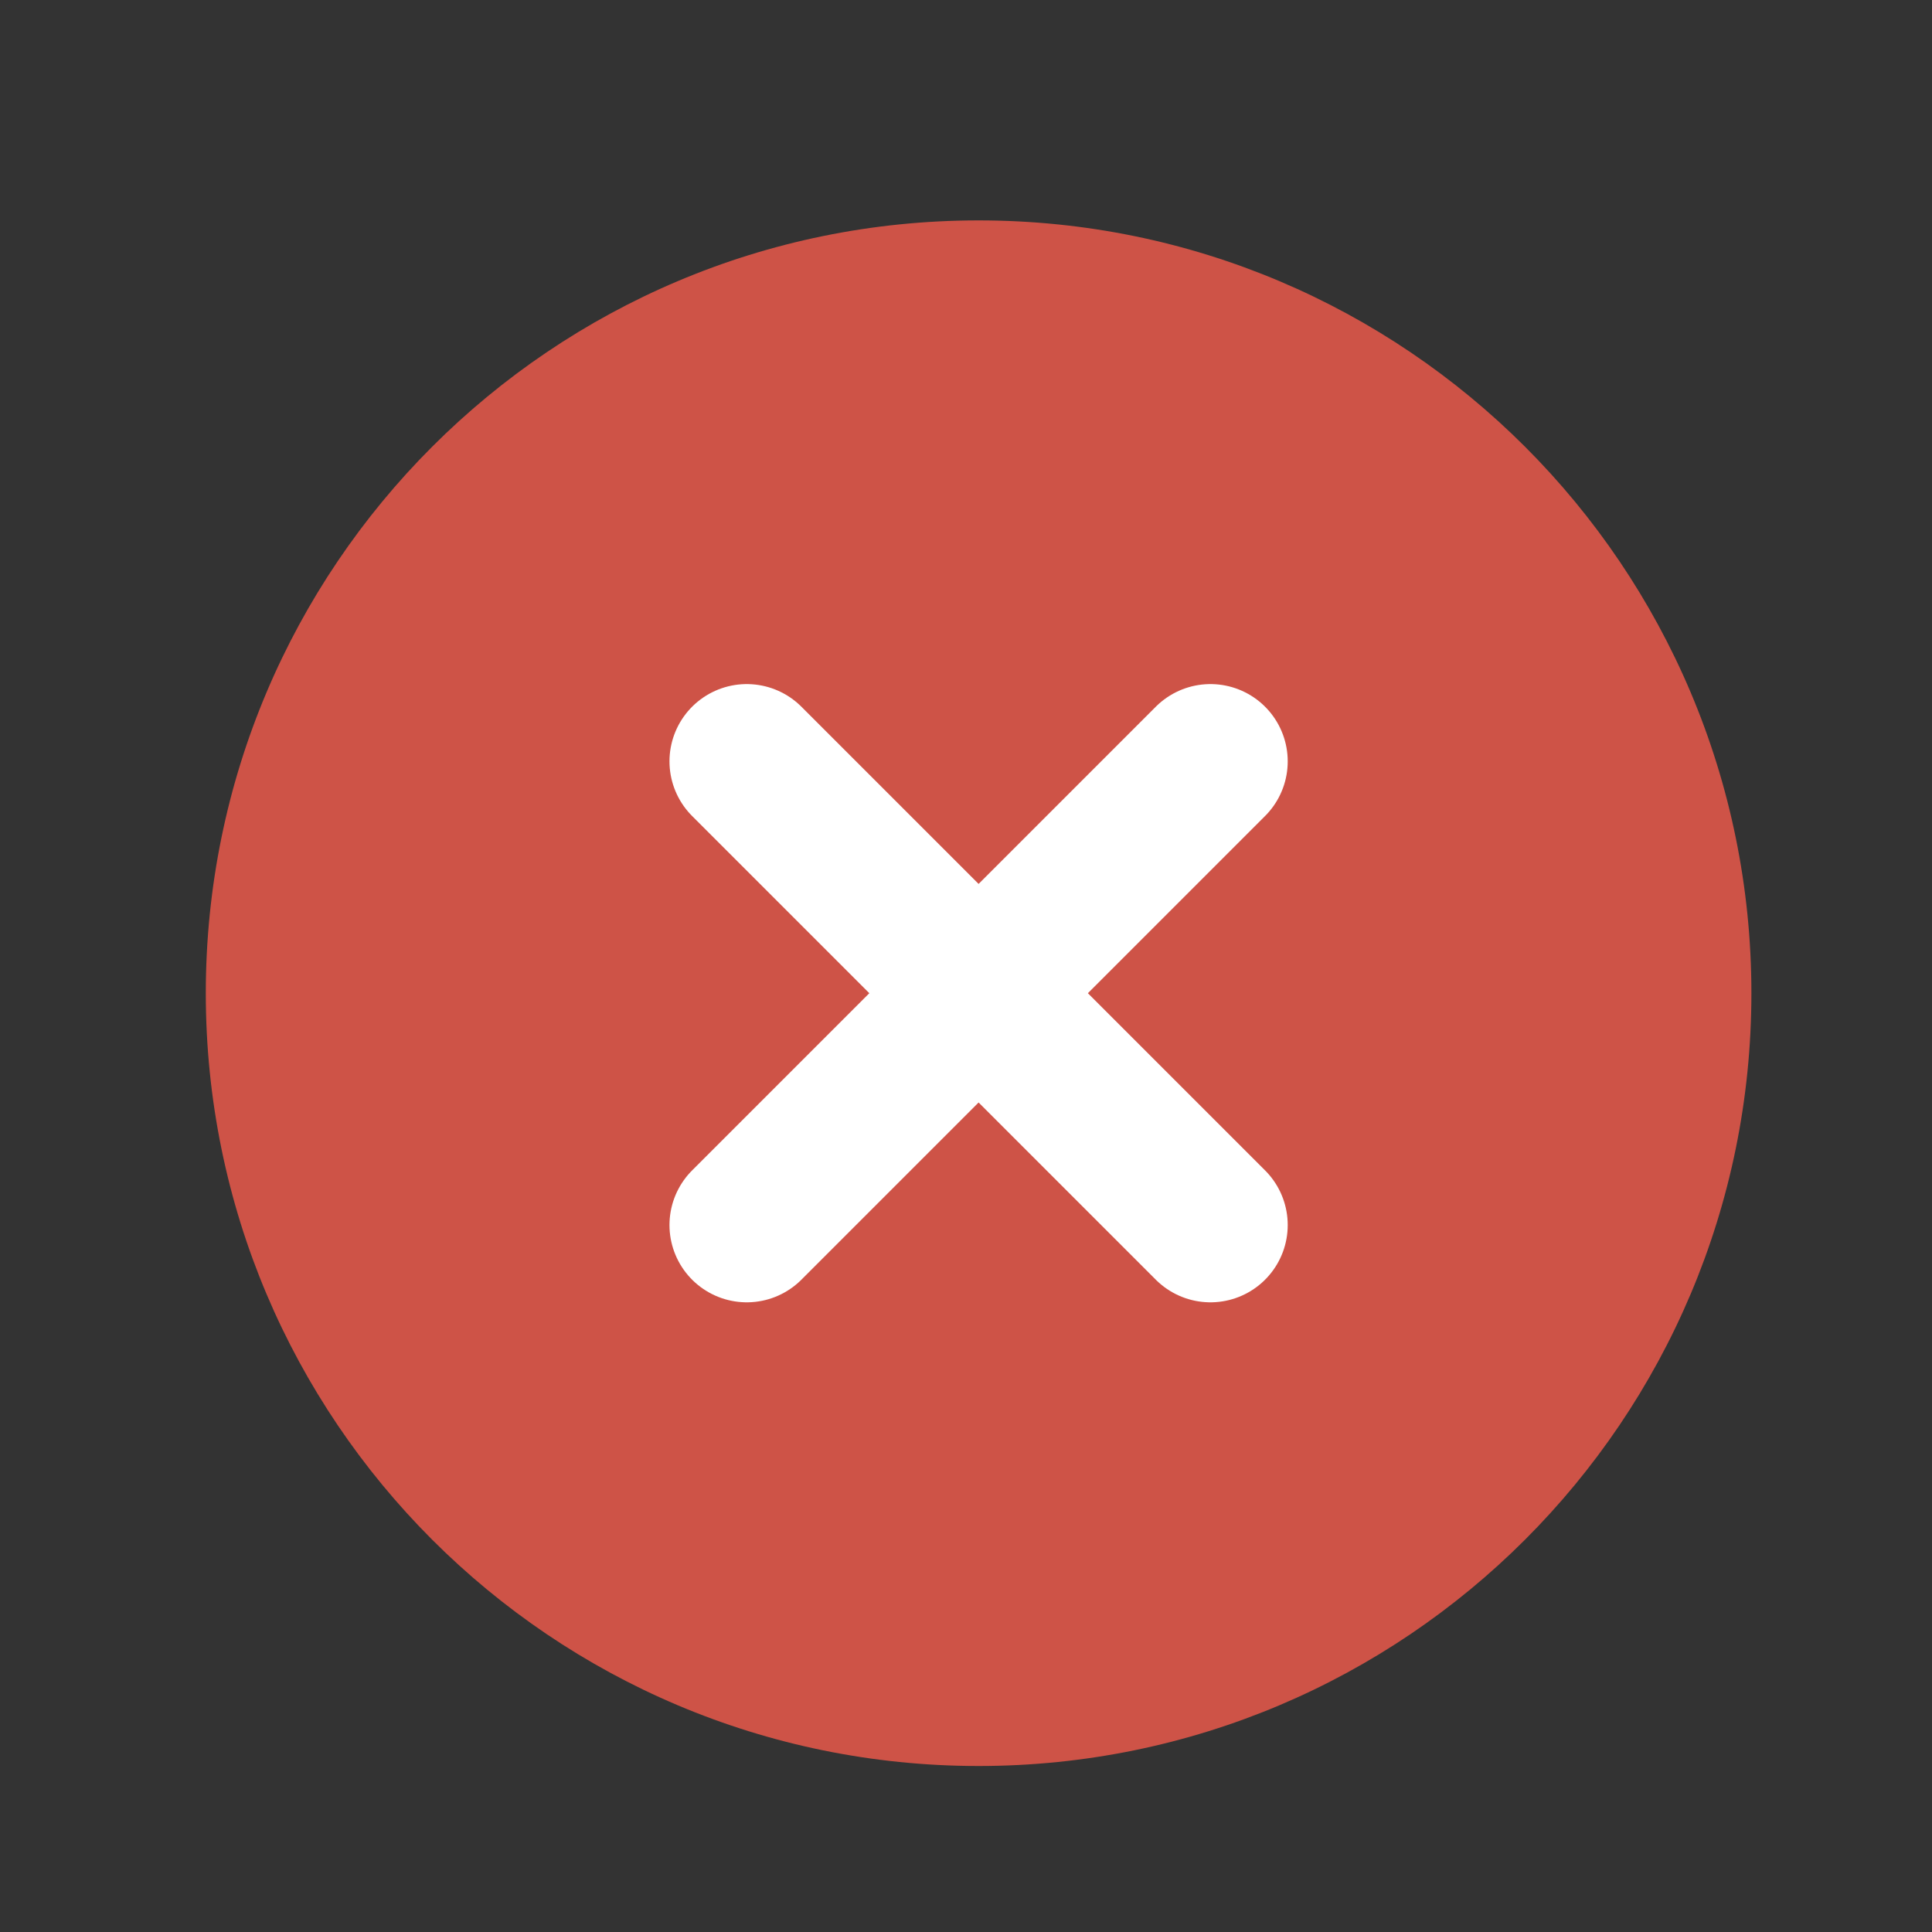
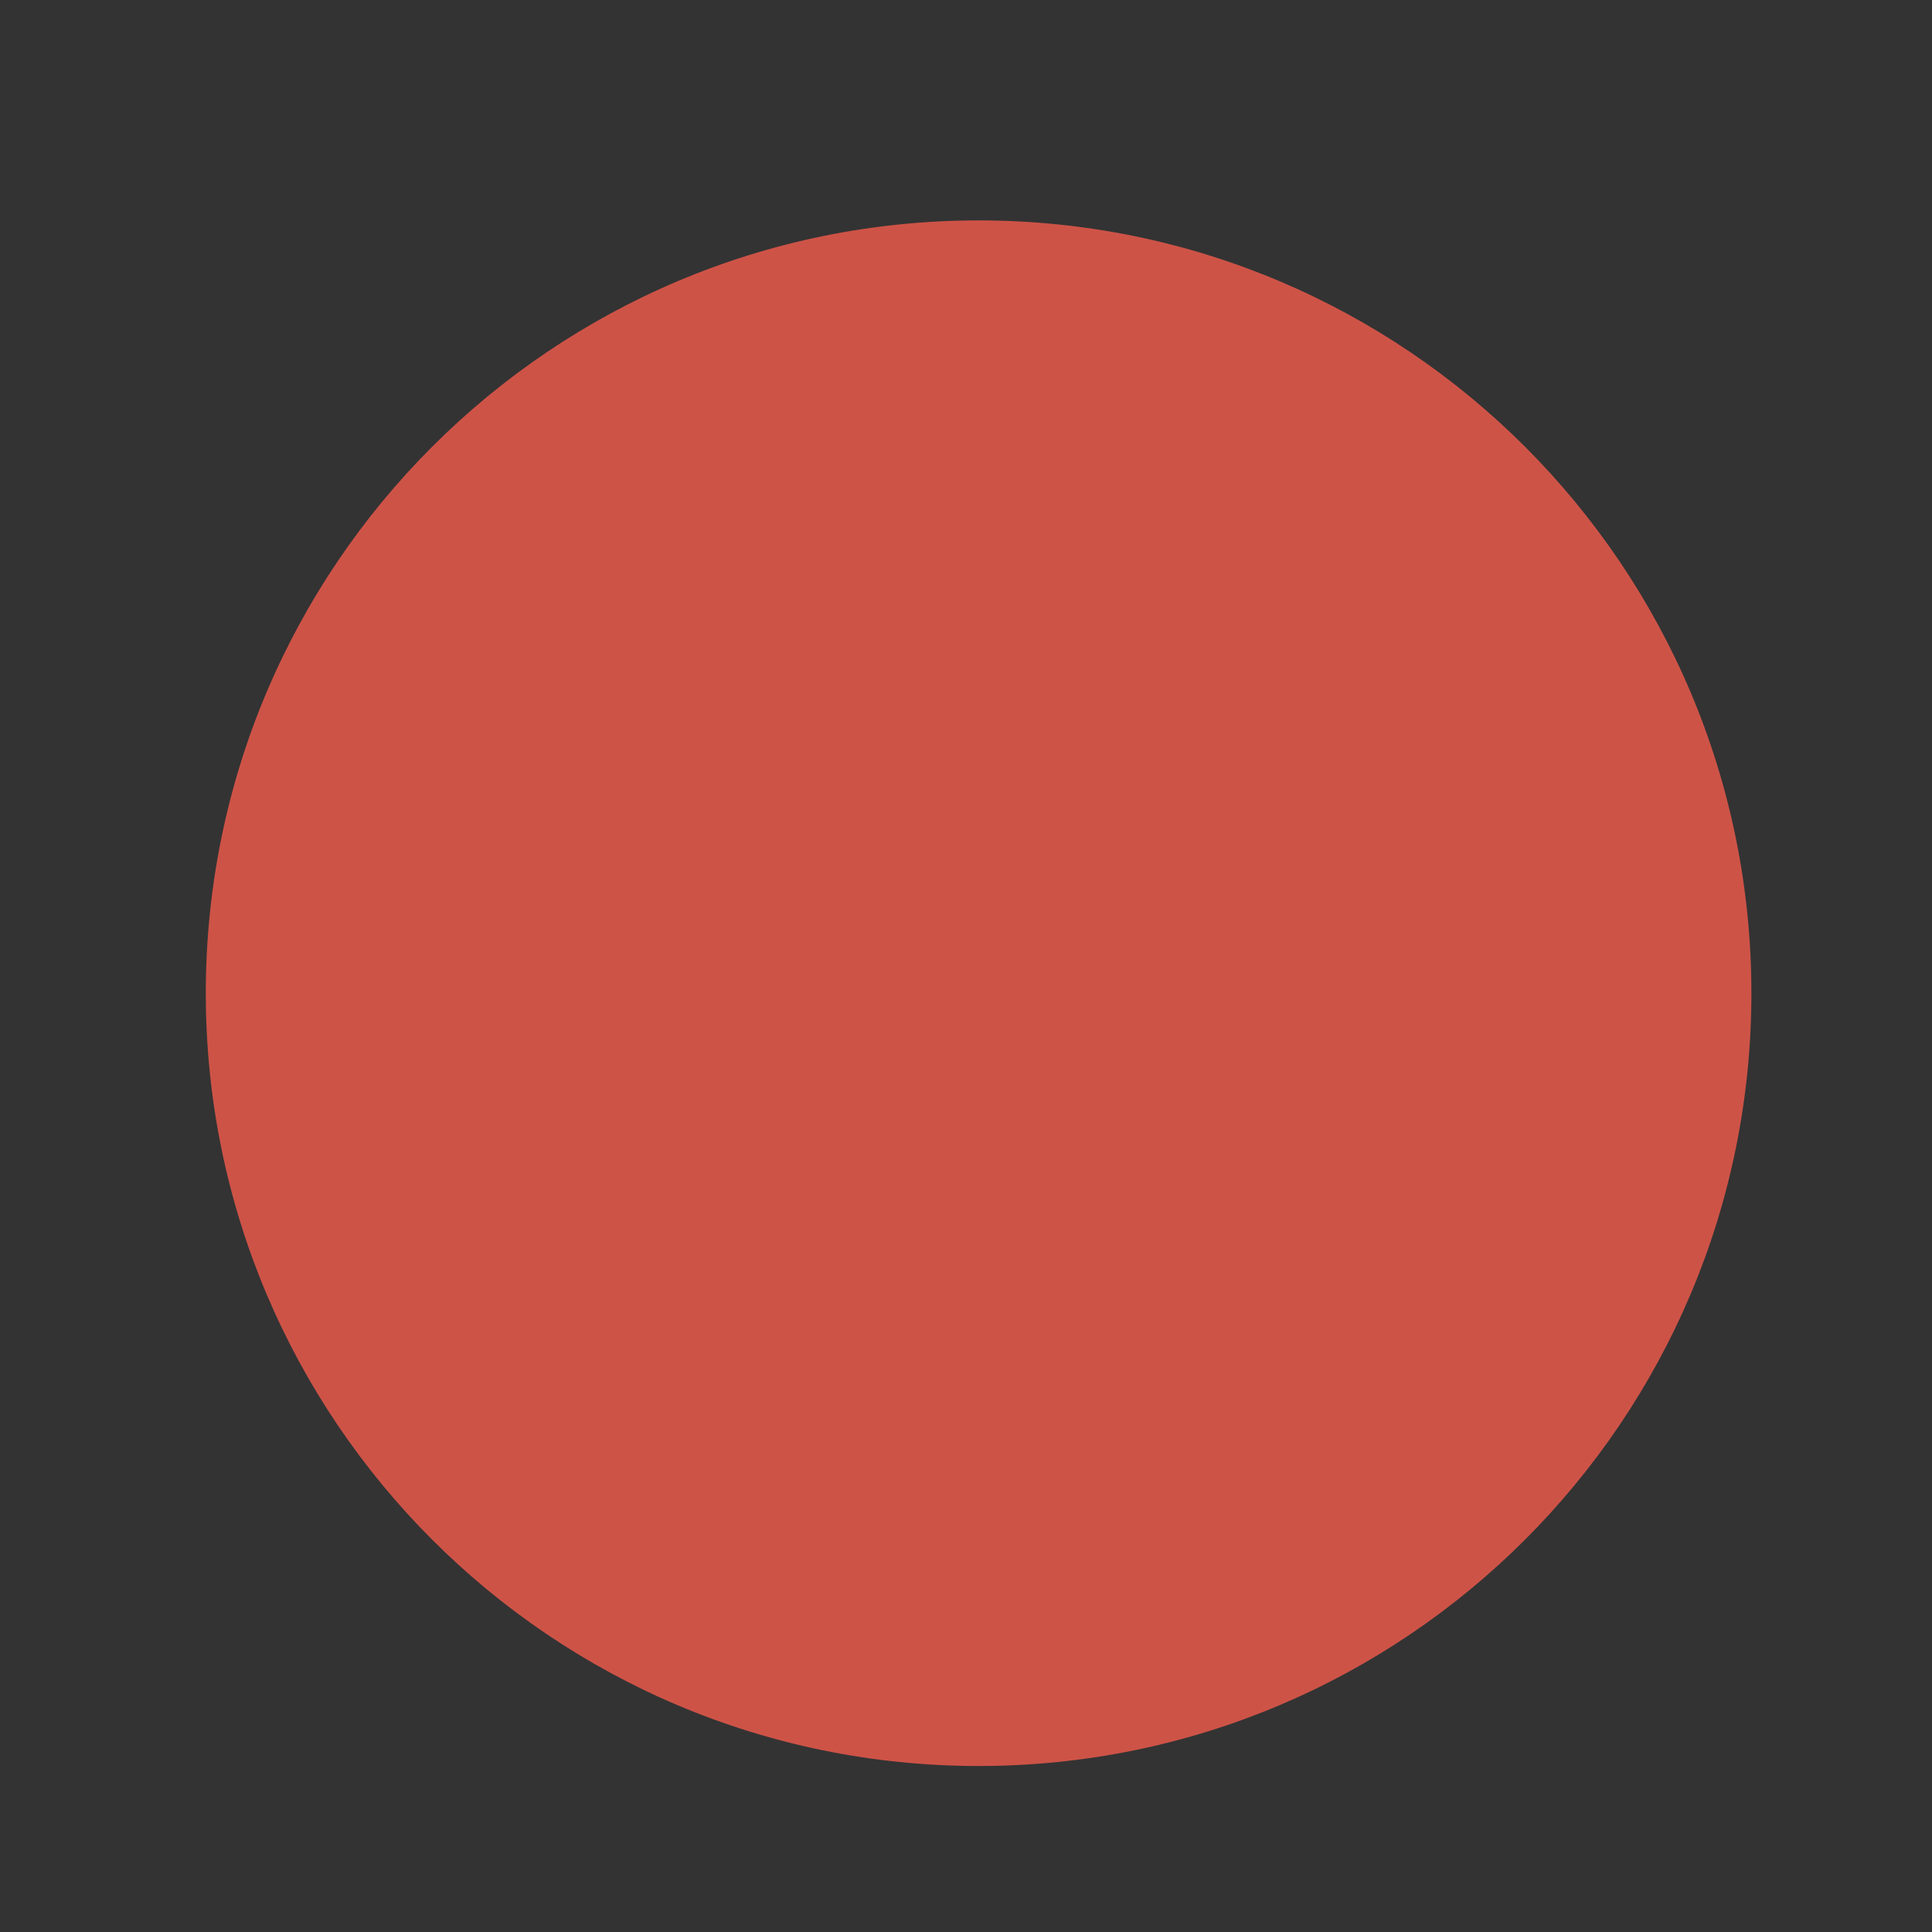
<svg xmlns="http://www.w3.org/2000/svg" width="25" height="25" viewBox="0 0 25 25" fill="none">
  <rect x="0" y="0" width="25" height="25" fill="#333333" stroke="none" />
  <path d="M12.663 22.852C18.186 22.852 22.663 18.375 22.663 12.852C22.663 7.329 18.186 2.852 12.663 2.852C7.14 2.852 2.663 7.329 2.663 12.852C2.663 18.375 7.14 22.852 12.663 22.852Z" fill="#CE5347" />
-   <path d="M15.663 9.852L9.663 15.852" stroke="white" stroke-width="2" stroke-linecap="round" stroke-linejoin="round" />
-   <path d="M9.663 9.852L15.663 15.852" stroke="white" stroke-width="2" stroke-linecap="round" stroke-linejoin="round" />
</svg>